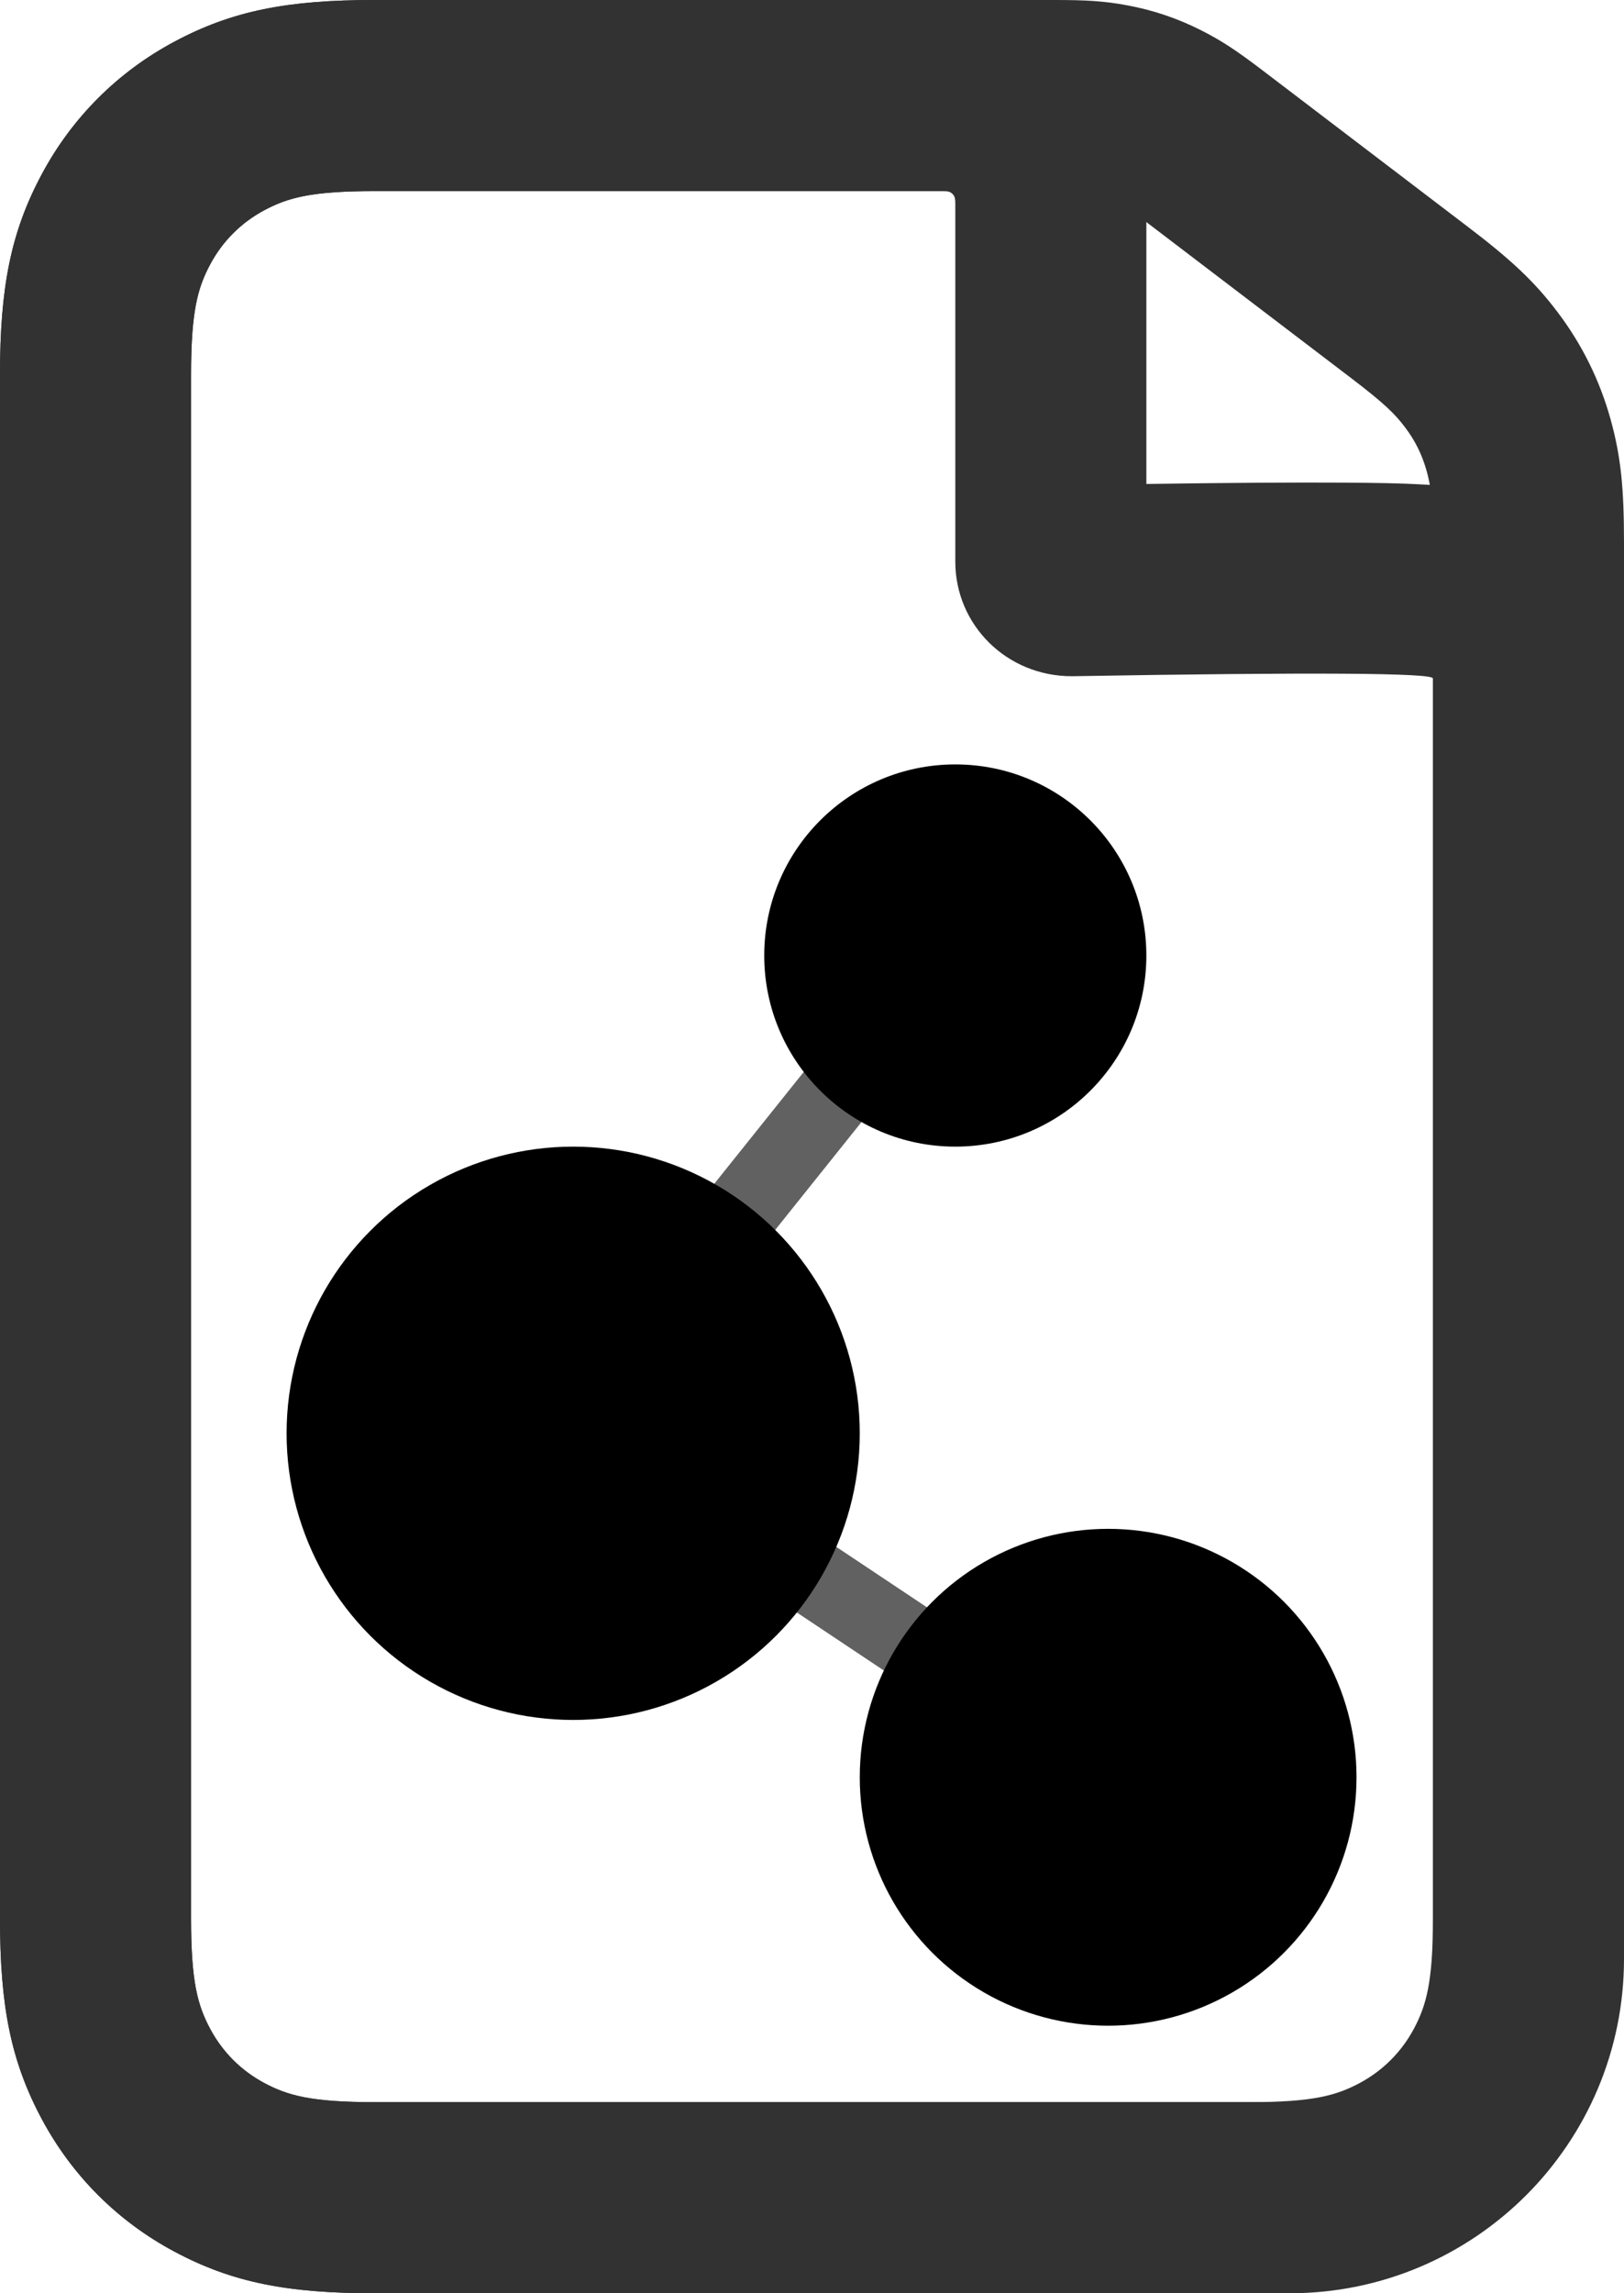
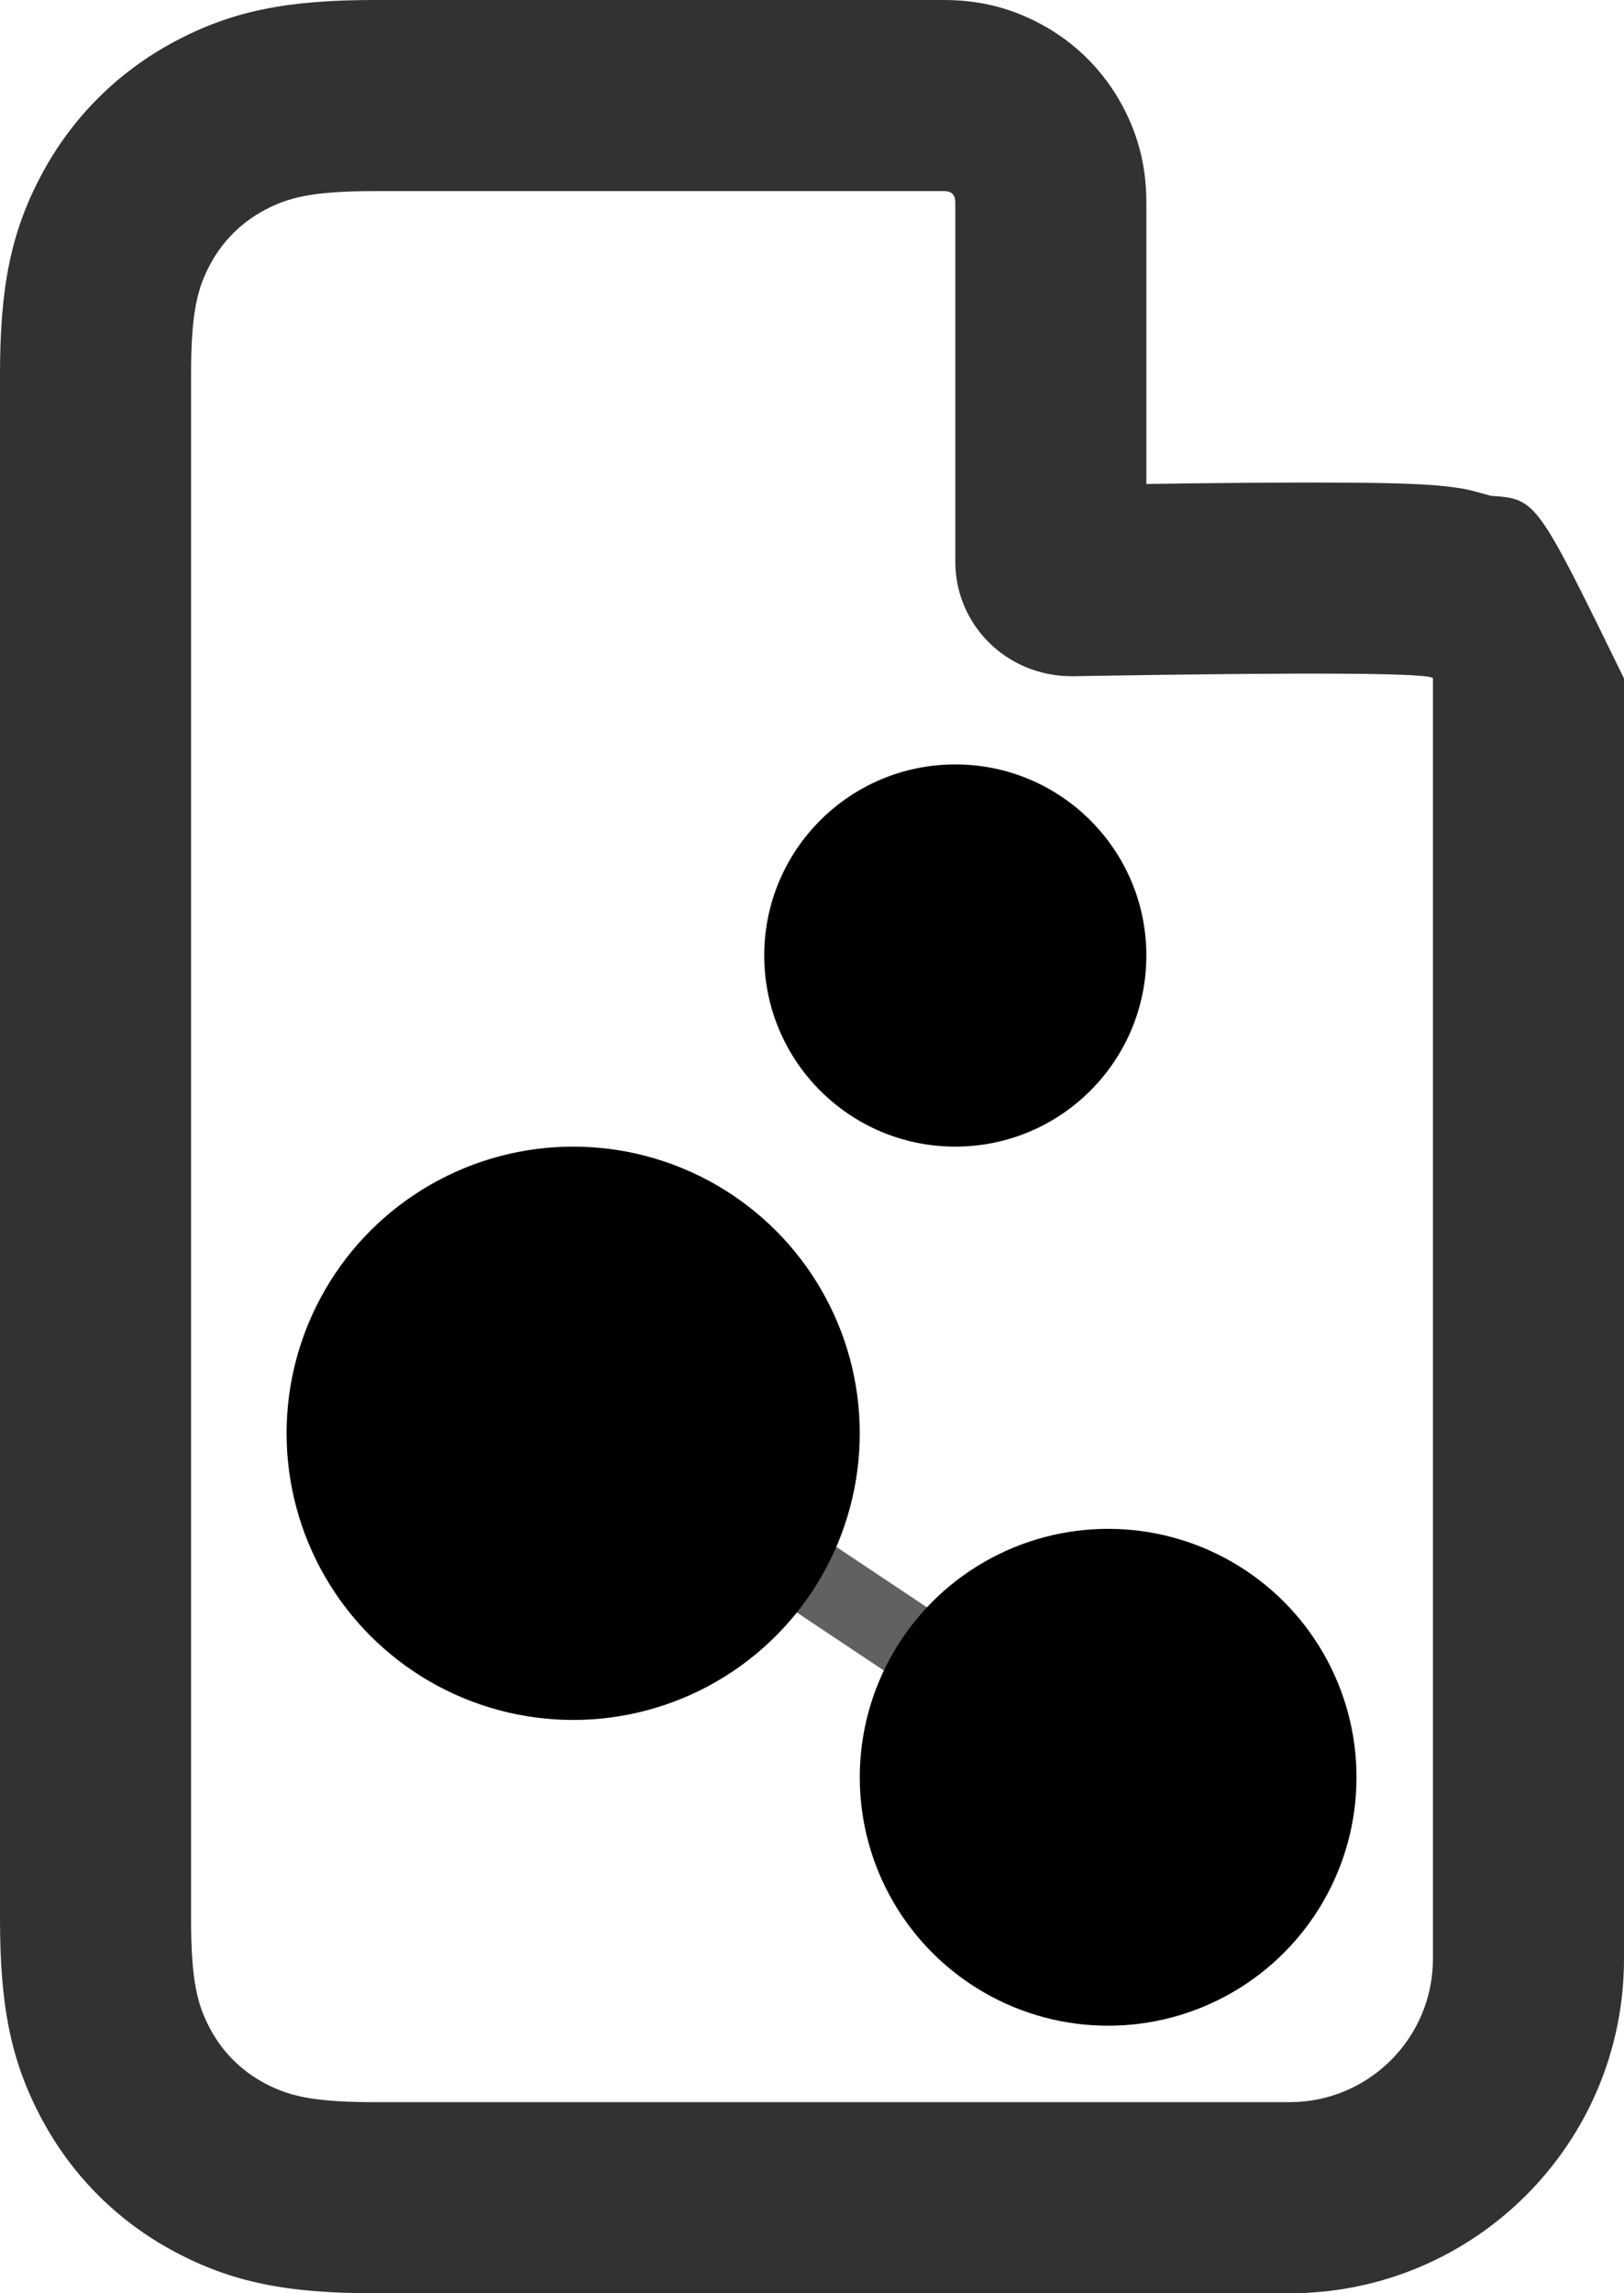
<svg xmlns="http://www.w3.org/2000/svg" width="17px" height="24px" viewBox="0 0 17 24" version="1.1">
  <title>icon_effectPaper</title>
  <desc>Created with Sketch.</desc>
  <defs />
  <g id="icon_effectPaper" stroke="none" stroke-width="1" fill="none" fill-rule="evenodd">
    <g id="icon_effect-copy">
      <g>
-         <path d="M3.923,2 C3.254,2 3.012,2.07 2.767,2.2 C2.523,2.331 2.331,2.523 2.2,2.767 C2.07,3.012 2,3.254 2,3.923 L2,20.077 C2,20.746 2.07,20.988 2.2,21.233 C2.331,21.477 2.523,21.669 2.767,21.8 C3.012,21.93 3.254,22 3.923,22 L13.077,22 C13.746,22 13.988,21.93 14.233,21.8 C14.477,21.669 14.669,21.477 14.8,21.233 C14.93,20.988 15,20.746 15,20.077 L15,5.68 C15,5.246 14.98,5.093 14.933,4.925 C14.886,4.758 14.813,4.61 14.708,4.472 C14.603,4.333 14.494,4.224 14.149,3.961 L11.996,2.321 C11.814,2.183 11.75,2.142 11.672,2.102 C11.595,2.063 11.519,2.038 11.433,2.022 C11.348,2.006 11.271,2 11.043,2 L3.923,2 Z M3.923,0 L11.043,5.55111512e-15 C11.371,5.55111512e-15 11.559,0.011 11.796,0.055 C12.069,0.105 12.327,0.192 12.575,0.318 C12.791,0.427 12.947,0.532 13.208,0.73 L15.361,2.37 C15.814,2.715 16.058,2.941 16.302,3.263 C16.56,3.603 16.746,3.979 16.86,4.39 C16.968,4.779 17,5.11 17,5.68 L17,20.077 C17,20.989 16.888,21.569 16.563,22.176 C16.246,22.769 15.769,23.246 15.176,23.563 C14.569,23.888 13.989,24 13.077,24 L3.923,24 C3.011,24 2.431,23.888 1.824,23.563 C1.231,23.246 0.754,22.769 0.437,22.176 C0.112,21.569 6.66133815e-16,20.989 4.4408921e-16,20.077 L0,3.923 C0,3.011 0.112,2.431 0.437,1.824 C0.754,1.231 1.231,0.754 1.824,0.437 C2.431,0.112 3.011,2.22044605e-16 3.923,0 Z" id="Rectangle" fill="#323232" fill-rule="nonzero" />
        <path d="M3.923,2 C3.254,2 3.012,2.07 2.767,2.2 C2.523,2.331 2.331,2.523 2.2,2.767 C2.07,3.012 2,3.254 2,3.923 L2,20.077 C2,20.746 2.07,20.988 2.2,21.233 C2.331,21.477 2.523,21.669 2.767,21.8 C3.012,21.93 3.254,22 3.923,22 L13.5,22 C14.328,22 15,21.328 15,20.5 L15,7.1 C15,7.042 13.74,7.034 11.22,7.077 C10.537,7.077 10,6.54 10,5.877 L10,2.128 C10,2.084 9.995,2.067 9.987,2.051 C9.978,2.035 9.965,2.022 9.949,2.013 C9.933,2.005 9.916,2 9.872,2 L3.923,2 Z M12,5.065 C12.877,5.052 13.565,5.048 14.067,5.051 C14.41,5.053 14.673,5.058 14.868,5.069 C15.002,5.076 15.114,5.085 15.226,5.101 C15.352,5.119 15.352,5.119 15.608,5.189 C16.082,5.222 16.082,5.222 17,7.1 L17,20.5 C17,22.433 15.433,24 13.5,24 L3.923,24 C3.011,24 2.431,23.888 1.824,23.563 C1.231,23.246 0.754,22.769 0.437,22.176 C0.112,21.569 -4.0002571e-05,20.989 -4.0002571e-05,20.077 L-4.0002571e-05,3.923 C-4.0002571e-05,3.011 0.112,2.431 0.437,1.824 C0.754,1.231 1.231,0.754 1.824,0.437 C2.431,0.112 3.011,2.22044605e-16 3.923,0 L9.872,2.22044605e-16 C10.214,2.22044605e-16 10.544,0.064 10.892,0.25 C11.257,0.445 11.555,0.743 11.75,1.108 C11.936,1.456 12,1.786 12,2.128 L12,5.065 Z" id="Rectangle-Copy" fill="#323232" fill-rule="nonzero" />
-         <polygon id="Line" fill="#616161" fill-rule="nonzero" points="5.562 16.062 4.938 15.562 9.438 9.938 10.062 10.438" />
        <polygon id="Line-Copy" fill="#616161" fill-rule="nonzero" points="4.945 14.611 5.389 13.945 12.055 18.389 11.611 19.055" />
        <circle id="Oval" fill="#000000" cx="6" cy="15" r="3" />
        <circle id="Oval-Copy-3" fill="#000000" cx="11.6" cy="18.6" r="2.6" />
        <circle id="Oval-Copy-4" fill="#000000" cx="10" cy="10" r="2" />
      </g>
    </g>
  </g>
</svg>